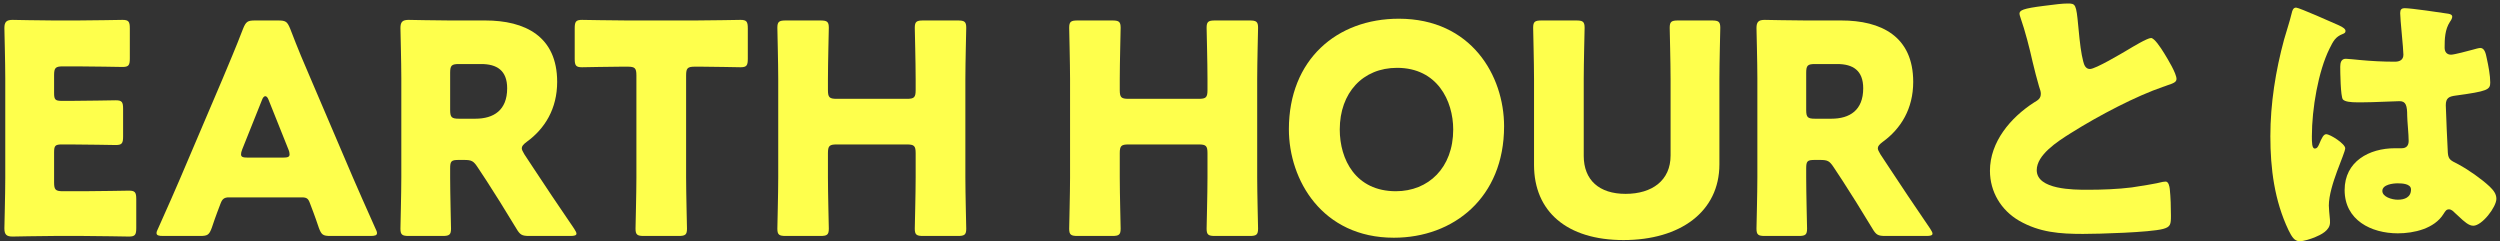
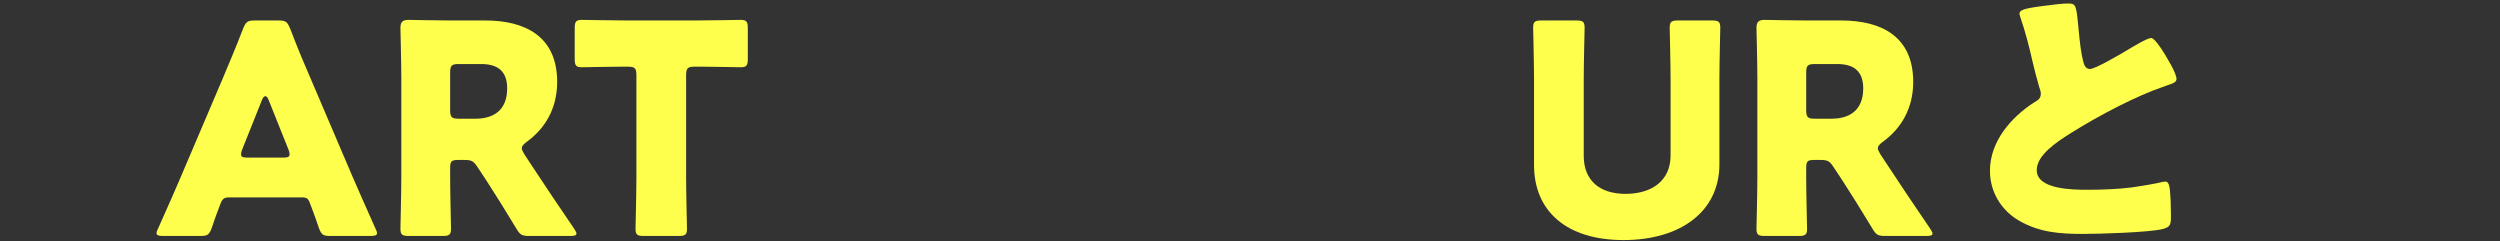
<svg xmlns="http://www.w3.org/2000/svg" width="342" height="33" viewBox="0 0 342 33" fill="none">
  <rect x="0" y="0" width="342" height="33" fill="#333333" stroke="none" />
-   <path d="M310.585 18.64C310.585 14.16 311.305 9.68 312.465 5.4C312.825 4.12 313.185 3.12 313.505 1.8C313.585 1.44 313.705 1.04 314.105 1.04C314.505 1.04 319.185 3.12 319.905 3.44C320.625 3.76 320.865 4 320.865 4.24C320.865 4.48 320.705 4.56 320.505 4.64C319.465 5.04 319.185 5.64 318.665 6.68C317.145 9.76 316.265 14.84 316.265 18.64C316.265 19.48 316.265 20.32 316.665 20.32C316.985 20.32 317.105 20.04 317.225 19.8C317.625 18.84 317.865 18.36 318.225 18.36C318.785 18.36 320.825 19.68 320.825 20.28C320.825 21 318.585 25.4 318.585 28.12C318.585 28.56 318.665 29.24 318.705 29.72C318.745 29.96 318.745 30.24 318.745 30.44C318.745 31.52 317.505 32.12 316.625 32.48C316.105 32.68 315.185 33 314.585 33C313.865 33 313.505 32.36 313.065 31.48C311.145 27.44 310.585 23.08 310.585 18.64ZM328.985 1.12C329.825 1.12 333.945 1.72 334.945 1.88C335.145 1.92 335.465 2 335.465 2.28C335.465 2.48 335.345 2.72 335.145 3C334.465 4.04 334.425 5.32 334.425 6.52C334.425 7.08 334.705 7.48 335.305 7.48C335.745 7.48 337.665 6.96 338.265 6.8C338.545 6.72 339.105 6.56 339.305 6.56C339.905 6.56 340.065 7.36 340.185 7.96C340.425 9.04 340.665 10.32 340.665 11.28C340.665 12.28 340.305 12.48 335.905 13.08C335.025 13.2 334.585 13.4 334.585 14.4C334.585 14.92 334.825 20.36 334.865 20.92C334.945 21.88 335.305 21.96 336.305 22.48C337.705 23.24 339.425 24.44 340.585 25.52C341.065 26 341.505 26.48 341.505 27.2C341.505 28.32 339.545 30.88 338.345 30.88C337.745 30.88 337.145 30.36 336.305 29.56C336.145 29.4 335.985 29.28 335.825 29.12C335.585 28.88 335.345 28.64 335.025 28.64C334.665 28.64 334.545 28.84 334.265 29.28C333.025 31.28 330.225 31.92 328.025 31.92C324.385 31.92 320.745 30.12 320.745 26C320.745 22.08 324.105 20.28 327.625 20.28H328.545C329.225 20.28 329.505 19.88 329.505 19.28C329.505 18.36 329.305 16.48 329.305 15.84C329.305 14.48 329.145 13.84 328.265 13.84C327.545 13.84 324.785 14 323.105 14H322.505C321.585 14 320.785 13.92 320.505 13.6C320.185 13.2 320.145 9.84 320.145 9.12C320.145 8.6 320.265 8.04 320.905 8.04C321.145 8.04 322.385 8.16 322.745 8.2C324.385 8.36 326.025 8.44 327.625 8.44C328.265 8.44 328.785 8.2 328.785 7.48C328.785 6.64 328.345 2.68 328.345 1.8C328.345 1.32 328.505 1.12 328.985 1.12ZM327.985 25.08C327.385 25.08 325.905 25.24 325.905 26.12C325.905 26.92 327.185 27.32 328.025 27.32C328.945 27.32 329.825 27 329.825 25.92C329.825 25.12 328.585 25.08 327.985 25.08Z" fill="#FEFF4C" />
  <path d="M276.265 1.88C276.265 1.4 276.745 1.16 279.625 0.8C281.185 0.6 282.105 0.48 282.865 0.48C283.945 0.48 284.025 0.56 284.305 3.56C284.545 6.12 284.705 7.32 284.985 8.4C285.105 8.88 285.305 9.44 285.905 9.44C286.665 9.44 290.225 7.32 291.105 6.8C291.705 6.44 293.745 5.2 294.265 5.2C294.705 5.2 295.545 6.44 296.105 7.36C296.545 8.08 297.745 10.04 297.745 10.8C297.745 11.24 297.305 11.4 296.465 11.68C296.305 11.76 296.105 11.8 295.905 11.88C292.265 13.12 287.185 15.76 283.305 18.2C281.385 19.4 278.625 21.2 278.625 23.28C278.625 25.96 283.705 25.96 285.545 25.96C287.585 25.96 289.705 25.88 291.625 25.64C292.465 25.52 295.225 25.08 295.865 24.88C295.985 24.88 296.145 24.84 296.265 24.84C296.665 24.84 296.785 25.52 296.825 25.84C296.945 27 296.985 28.32 296.985 29.48C296.985 30.68 296.945 31.04 295.905 31.32C294.065 31.8 287.145 32 284.945 32C281.785 32 279.025 31.8 276.225 30.2C273.745 28.76 272.225 26.24 272.225 23.36C272.225 19.4 275.065 16.08 278.225 14.04C278.825 13.68 279.185 13.48 279.185 12.8C279.185 12.52 279.065 12.2 278.945 11.84C278.625 10.76 278.345 9.64 278.065 8.48C277.625 6.52 277.065 4.32 276.385 2.36C276.345 2.24 276.265 2 276.265 1.88Z" fill="#FEFF4C" />
  <path d="M247.087 23.04V24.28C247.087 26.4 247.207 31 247.207 31.28C247.207 32.12 246.967 32.28 246.047 32.28H241.447C240.527 32.28 240.287 32.12 240.287 31.28C240.287 31 240.407 26.4 240.407 24.28V10.68C240.407 8.56 240.287 4.12 240.287 3.84C240.287 3 240.567 2.72 241.407 2.72C241.687 2.72 245.207 2.8 247.047 2.8H251.887C257.327 2.8 261.727 4.96 261.727 11.2C261.727 14.88 260.047 17.6 257.567 19.4C257.087 19.76 256.887 20 256.887 20.28C256.887 20.48 257.007 20.72 257.247 21.12L258.567 23.12C260.247 25.68 261.567 27.64 264.047 31.28C264.247 31.6 264.367 31.8 264.367 31.96C264.367 32.2 264.087 32.28 263.527 32.28H257.927C256.887 32.28 256.647 32.12 256.127 31.24C254.527 28.6 253.207 26.48 252.087 24.76L250.847 22.88C250.287 22.04 250.047 21.88 249.007 21.88H248.247C247.247 21.88 247.087 22.04 247.087 23.04ZM247.087 9.96V15.04C247.087 16.04 247.287 16.24 248.287 16.24H250.527C253.047 16.24 254.887 15.08 254.887 12.08C254.887 9.64 253.487 8.76 251.327 8.76H248.287C247.287 8.76 247.087 8.96 247.087 9.96Z" fill="#FEFF4C" />
  <path d="M235.215 10.8V22.48C235.215 28.96 229.855 32.84 222.095 32.84C214.335 32.84 209.855 28.92 209.855 22.56V10.8C209.855 8.68 209.735 4.08 209.735 3.8C209.735 2.96 209.975 2.8 210.895 2.8H215.615C216.535 2.8 216.775 2.96 216.775 3.8C216.775 4.08 216.655 8.68 216.655 10.8V21.32C216.655 24.64 218.775 26.52 222.375 26.52C226.015 26.52 228.535 24.68 228.535 21.28V10.8C228.535 8.68 228.415 4.08 228.415 3.8C228.415 2.96 228.655 2.8 229.575 2.8H234.175C235.095 2.8 235.335 2.96 235.335 3.8C235.335 4.08 235.215 8.68 235.215 10.8Z" fill="#FEFF4C" />
-   <path d="M191.359 2.56C201.279 2.56 205.759 10.36 205.759 17.28C205.759 27.04 198.839 32.52 190.679 32.52C180.879 32.52 176.319 24.64 176.319 17.68C176.319 8.16 182.879 2.56 191.359 2.56ZM191.119 9.28C186.439 9.28 183.279 12.68 183.279 17.72C183.279 21.8 185.439 26.16 190.959 26.16C195.399 26.16 198.799 22.96 198.799 17.72C198.799 13.76 196.599 9.28 191.119 9.28Z" fill="#FEFF4C" />
-   <path d="M153.184 20.96V24.28C153.184 26.4 153.304 31 153.304 31.28C153.304 32.12 153.064 32.28 152.144 32.28H147.424C146.504 32.28 146.264 32.12 146.264 31.28C146.264 31 146.384 26.4 146.384 24.28V10.8C146.384 8.68 146.264 4.08 146.264 3.8C146.264 2.96 146.504 2.8 147.424 2.8H152.144C153.064 2.8 153.304 2.96 153.304 3.8C153.304 4.08 153.184 8.68 153.184 10.8V12.32C153.184 13.32 153.384 13.52 154.384 13.52H163.984C164.984 13.52 165.184 13.32 165.184 12.32V10.8C165.184 8.68 165.064 4.08 165.064 3.8C165.064 2.96 165.304 2.8 166.224 2.8H170.944C171.864 2.8 172.104 2.96 172.104 3.8C172.104 4.08 171.984 8.68 171.984 10.8V24.28C171.984 26.4 172.104 31 172.104 31.28C172.104 32.12 171.864 32.28 170.944 32.28H166.224C165.304 32.28 165.064 32.12 165.064 31.28C165.064 31 165.184 26.4 165.184 24.28V20.96C165.184 19.96 164.984 19.76 163.984 19.76H154.384C153.384 19.76 153.184 19.96 153.184 20.96Z" fill="#FEFF4C" />
-   <path d="M113.262 20.96V24.28C113.262 26.4 113.382 31 113.382 31.28C113.382 32.12 113.142 32.28 112.222 32.28H107.502C106.582 32.28 106.342 32.12 106.342 31.28C106.342 31 106.462 26.4 106.462 24.28V10.8C106.462 8.68 106.342 4.08 106.342 3.8C106.342 2.96 106.582 2.8 107.502 2.8H112.222C113.142 2.8 113.382 2.96 113.382 3.8C113.382 4.08 113.262 8.68 113.262 10.8V12.32C113.262 13.32 113.462 13.52 114.462 13.52H124.062C125.062 13.52 125.262 13.32 125.262 12.32V10.8C125.262 8.68 125.142 4.08 125.142 3.8C125.142 2.96 125.382 2.8 126.302 2.8H131.022C131.942 2.8 132.182 2.96 132.182 3.8C132.182 4.08 132.062 8.68 132.062 10.8V24.28C132.062 26.4 132.182 31 132.182 31.28C132.182 32.12 131.942 32.28 131.022 32.28H126.302C125.382 32.28 125.142 32.12 125.142 31.28C125.142 31 125.262 26.4 125.262 24.28V20.96C125.262 19.96 125.062 19.76 124.062 19.76H114.462C113.462 19.76 113.262 19.96 113.262 20.96Z" fill="#FEFF4C" />
  <path d="M93.86 10.32V24.28C93.86 26.4 93.98 31 93.98 31.28C93.98 32.12 93.74 32.28 92.82 32.28H88.1C87.18 32.28 86.94 32.12 86.94 31.28C86.94 31 87.06 26.4 87.06 24.28V10.32C87.06 9.32 86.86 9.12 85.86 9.12H85.02C83.58 9.12 79.9 9.2 79.62 9.2C78.78 9.2 78.62 8.96 78.62 8.04V3.88C78.62 2.96 78.78 2.72 79.62 2.72C79.9 2.72 83.94 2.8 85.82 2.8H95.1C96.98 2.8 101.02 2.72 101.3 2.72C102.14 2.72 102.3 2.96 102.3 3.88V8.04C102.3 8.96 102.14 9.2 101.3 9.2C101.02 9.2 97.34 9.12 95.9 9.12H95.06C94.06 9.12 93.86 9.32 93.86 10.32Z" fill="#FEFF4C" />
  <path d="M61.58 23.04V24.28C61.58 26.4 61.7 31 61.7 31.28C61.7 32.12 61.46 32.28 60.54 32.28H55.94C55.02 32.28 54.78 32.12 54.78 31.28C54.78 31 54.9 26.4 54.9 24.28V10.68C54.9 8.56 54.78 4.12 54.78 3.84C54.78 3 55.06 2.72 55.9 2.72C56.18 2.72 59.7 2.8 61.54 2.8H66.38C71.82 2.8 76.22 4.96 76.22 11.2C76.22 14.88 74.54 17.6 72.06 19.4C71.58 19.76 71.38 20 71.38 20.28C71.38 20.48 71.5 20.72 71.74 21.12L73.06 23.12C74.74 25.68 76.06 27.64 78.54 31.28C78.74 31.6 78.86 31.8 78.86 31.96C78.86 32.2 78.58 32.28 78.02 32.28H72.42C71.38 32.28 71.14 32.12 70.62 31.24C69.02 28.6 67.7 26.48 66.58 24.76L65.34 22.88C64.78 22.04 64.54 21.88 63.5 21.88H62.74C61.74 21.88 61.58 22.04 61.58 23.04ZM61.58 9.96V15.04C61.58 16.04 61.78 16.24 62.78 16.24H65.02C67.54 16.24 69.38 15.08 69.38 12.08C69.38 9.64 67.98 8.76 65.82 8.76H62.78C61.78 8.76 61.58 8.96 61.58 9.96Z" fill="#FEFF4C" />
  <path d="M41.254 27H31.334C30.694 27 30.414 27.2 30.174 27.84C29.894 28.6 29.574 29.36 28.974 31.16C28.614 32.12 28.414 32.28 27.374 32.28H22.334C21.694 32.28 21.414 32.2 21.414 31.88C21.414 31.72 21.494 31.52 21.654 31.2C23.134 27.88 23.934 26.08 24.614 24.48L30.494 10.68C31.254 8.84 32.214 6.64 33.254 3.92C33.654 2.96 33.854 2.8 34.894 2.8H38.054C39.094 2.8 39.294 2.96 39.694 3.92C40.734 6.64 41.694 8.92 42.414 10.56L48.294 24.32C49.054 26.08 49.854 27.88 51.334 31.2C51.494 31.52 51.574 31.72 51.574 31.88C51.574 32.2 51.294 32.28 50.654 32.28H45.214C44.174 32.28 43.974 32.12 43.614 31.16C43.014 29.36 42.694 28.6 42.414 27.84C42.174 27.16 41.974 27 41.254 27ZM35.854 13.64L33.134 20.44C33.014 20.72 32.974 20.96 32.974 21.12C32.974 21.48 33.254 21.56 33.894 21.56H38.694C39.334 21.56 39.614 21.48 39.614 21.12C39.614 20.96 39.574 20.72 39.454 20.44L36.734 13.64C36.614 13.32 36.454 13.16 36.294 13.16C36.134 13.16 35.974 13.32 35.854 13.64Z" fill="#FEFF4C" />
-   <path d="M8.6 26.16H11.44C13.32 26.16 17.36 26.08 17.64 26.08C18.48 26.08 18.64 26.32 18.64 27.24V31.2C18.64 32.12 18.48 32.36 17.64 32.36C17.36 32.36 13.32 32.28 11.44 32.28H7.36C5.52 32.28 2 32.36 1.72 32.36C0.88 32.36 0.6 32.08 0.6 31.24C0.6 30.96 0.72 26.52 0.72 24.4V10.68C0.72 8.56 0.6 4.12 0.6 3.84C0.6 3 0.88 2.72 1.72 2.72C2 2.72 5.52 2.8 7.36 2.8H10.56C12.44 2.8 16.48 2.72 16.76 2.72C17.6 2.72 17.76 2.96 17.76 3.88V8C17.76 8.92 17.6 9.16 16.76 9.16C16.48 9.16 12.44 9.08 10.56 9.08H8.6C7.6 9.08 7.4 9.28 7.4 10.28V12.72C7.4 13.64 7.56 13.8 8.48 13.8H9.64C11.52 13.8 15.56 13.72 15.84 13.72C16.68 13.72 16.84 13.96 16.84 14.88V18.68C16.84 19.6 16.68 19.84 15.84 19.84C15.56 19.84 11.52 19.76 9.64 19.76H8.48C7.56 19.76 7.4 19.92 7.4 20.84V24.96C7.4 25.96 7.6 26.16 8.6 26.16Z" fill="#FEFF4C" />
</svg>